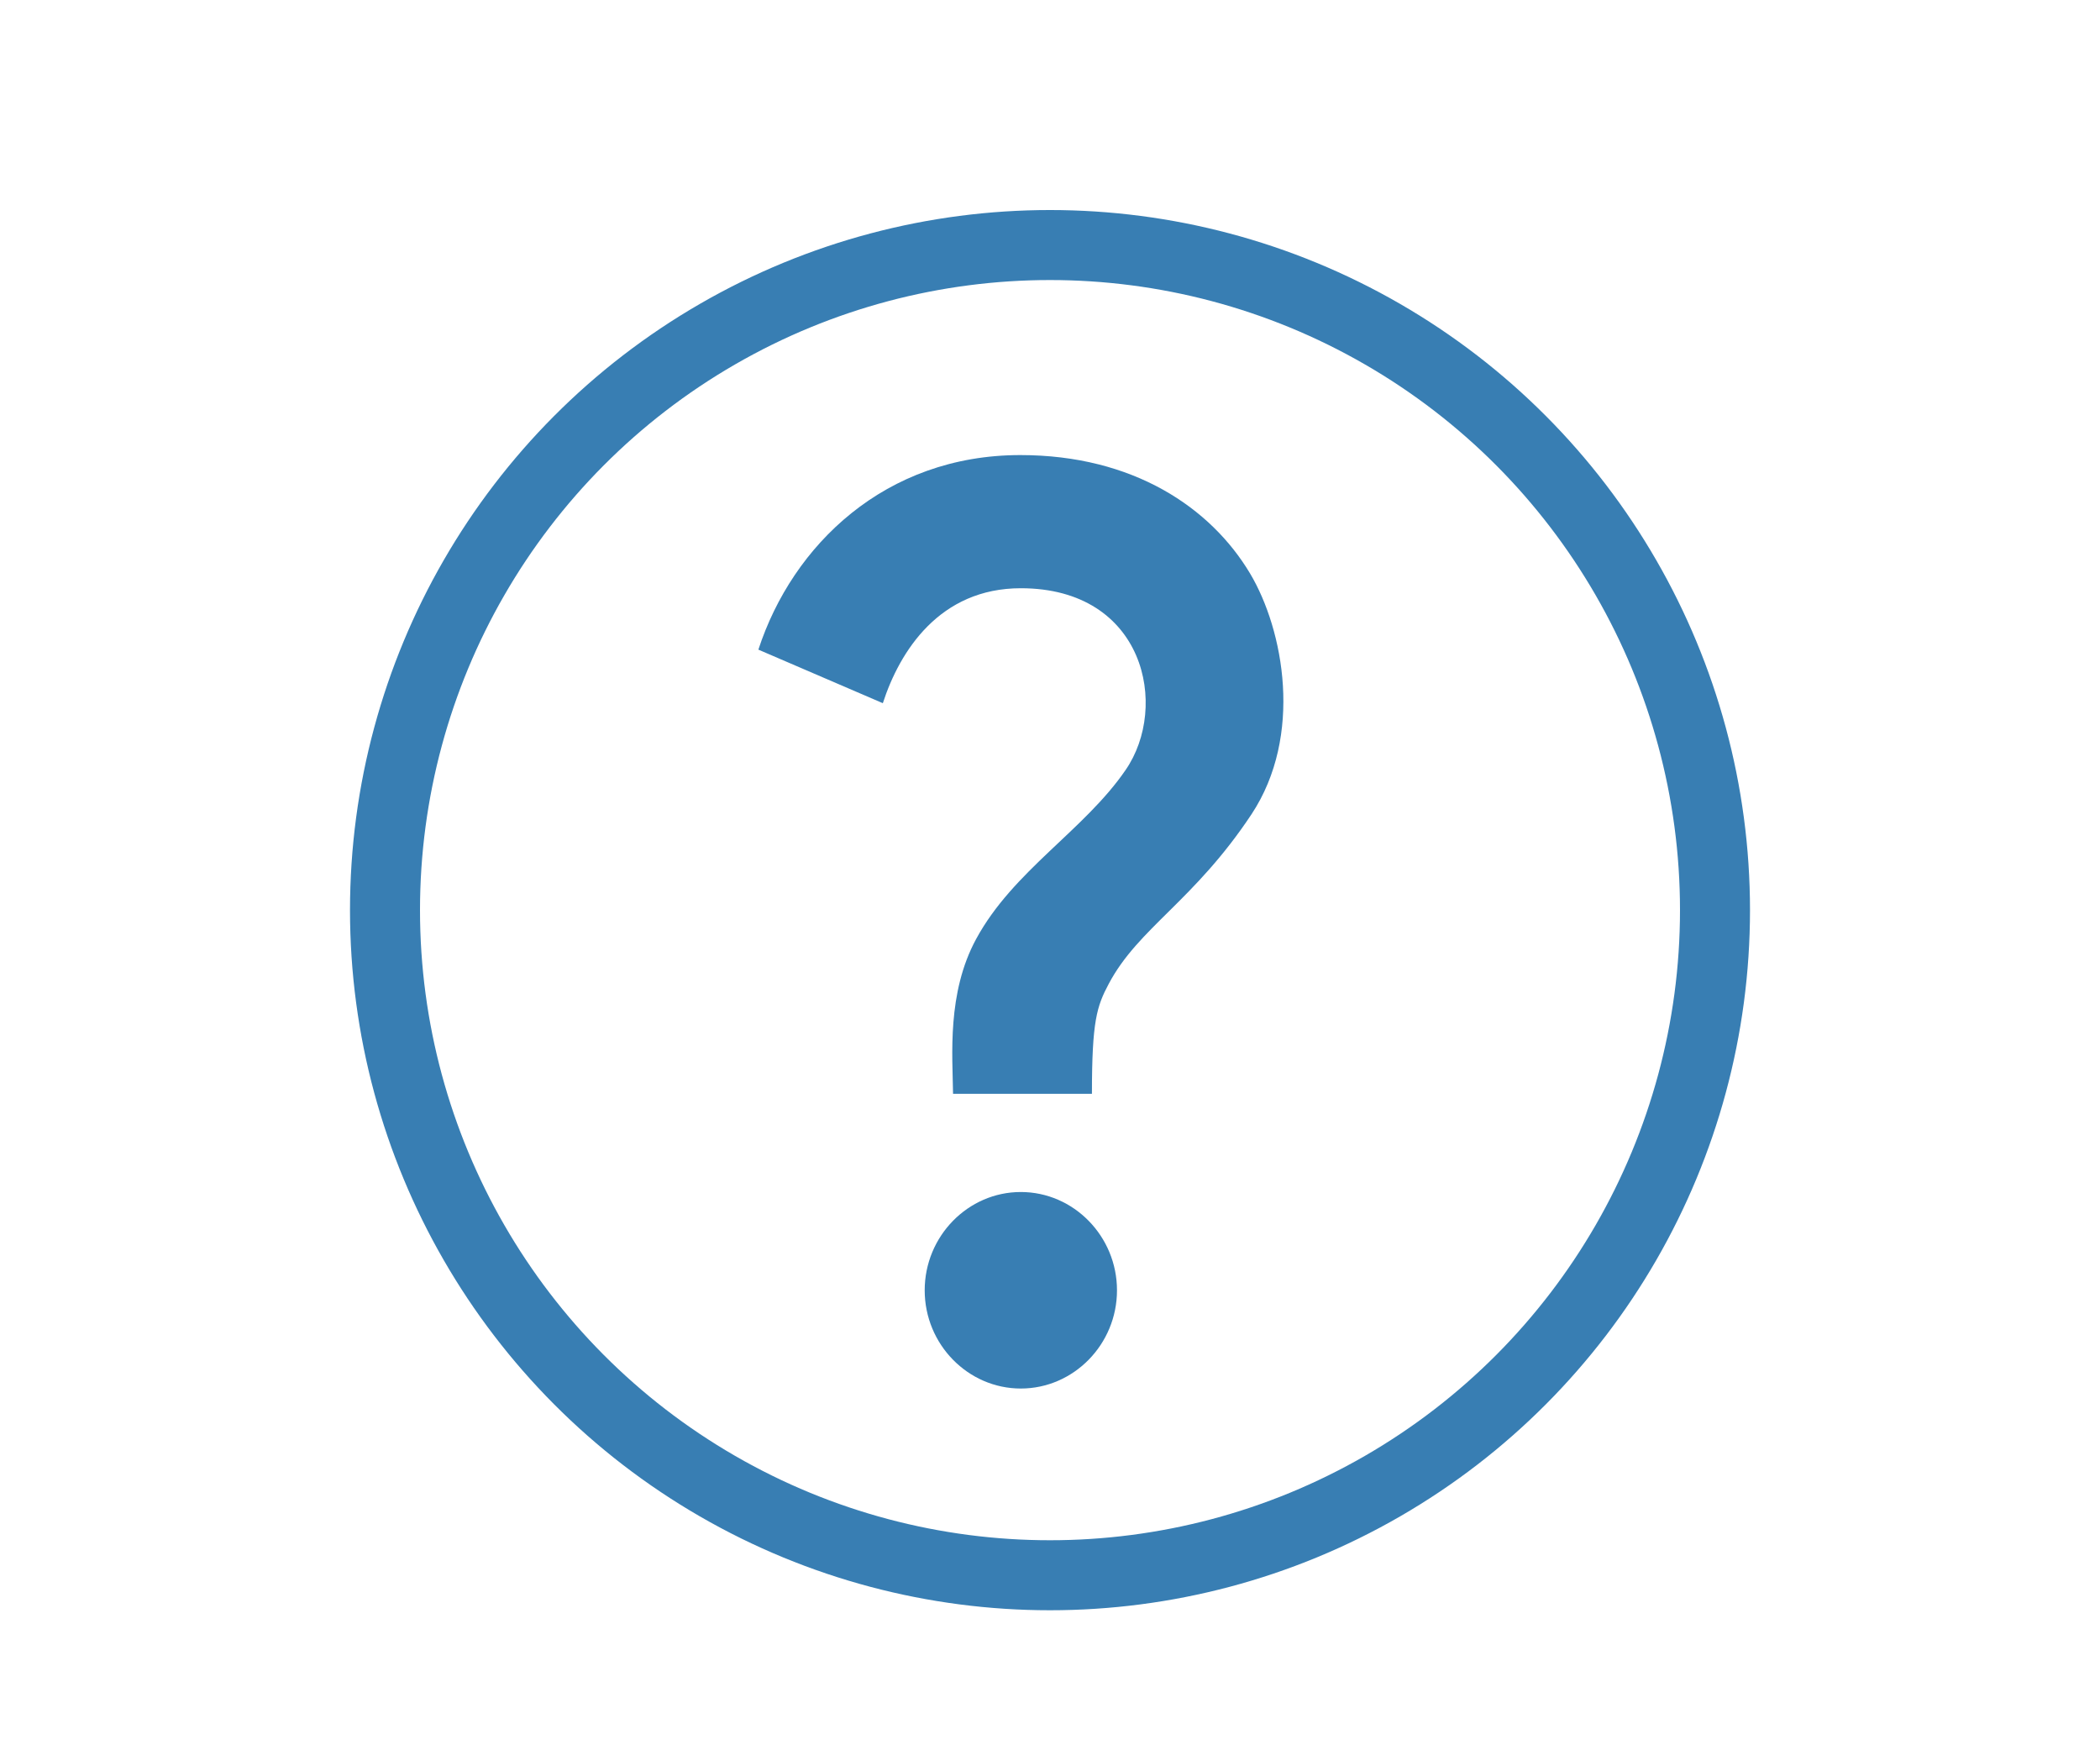
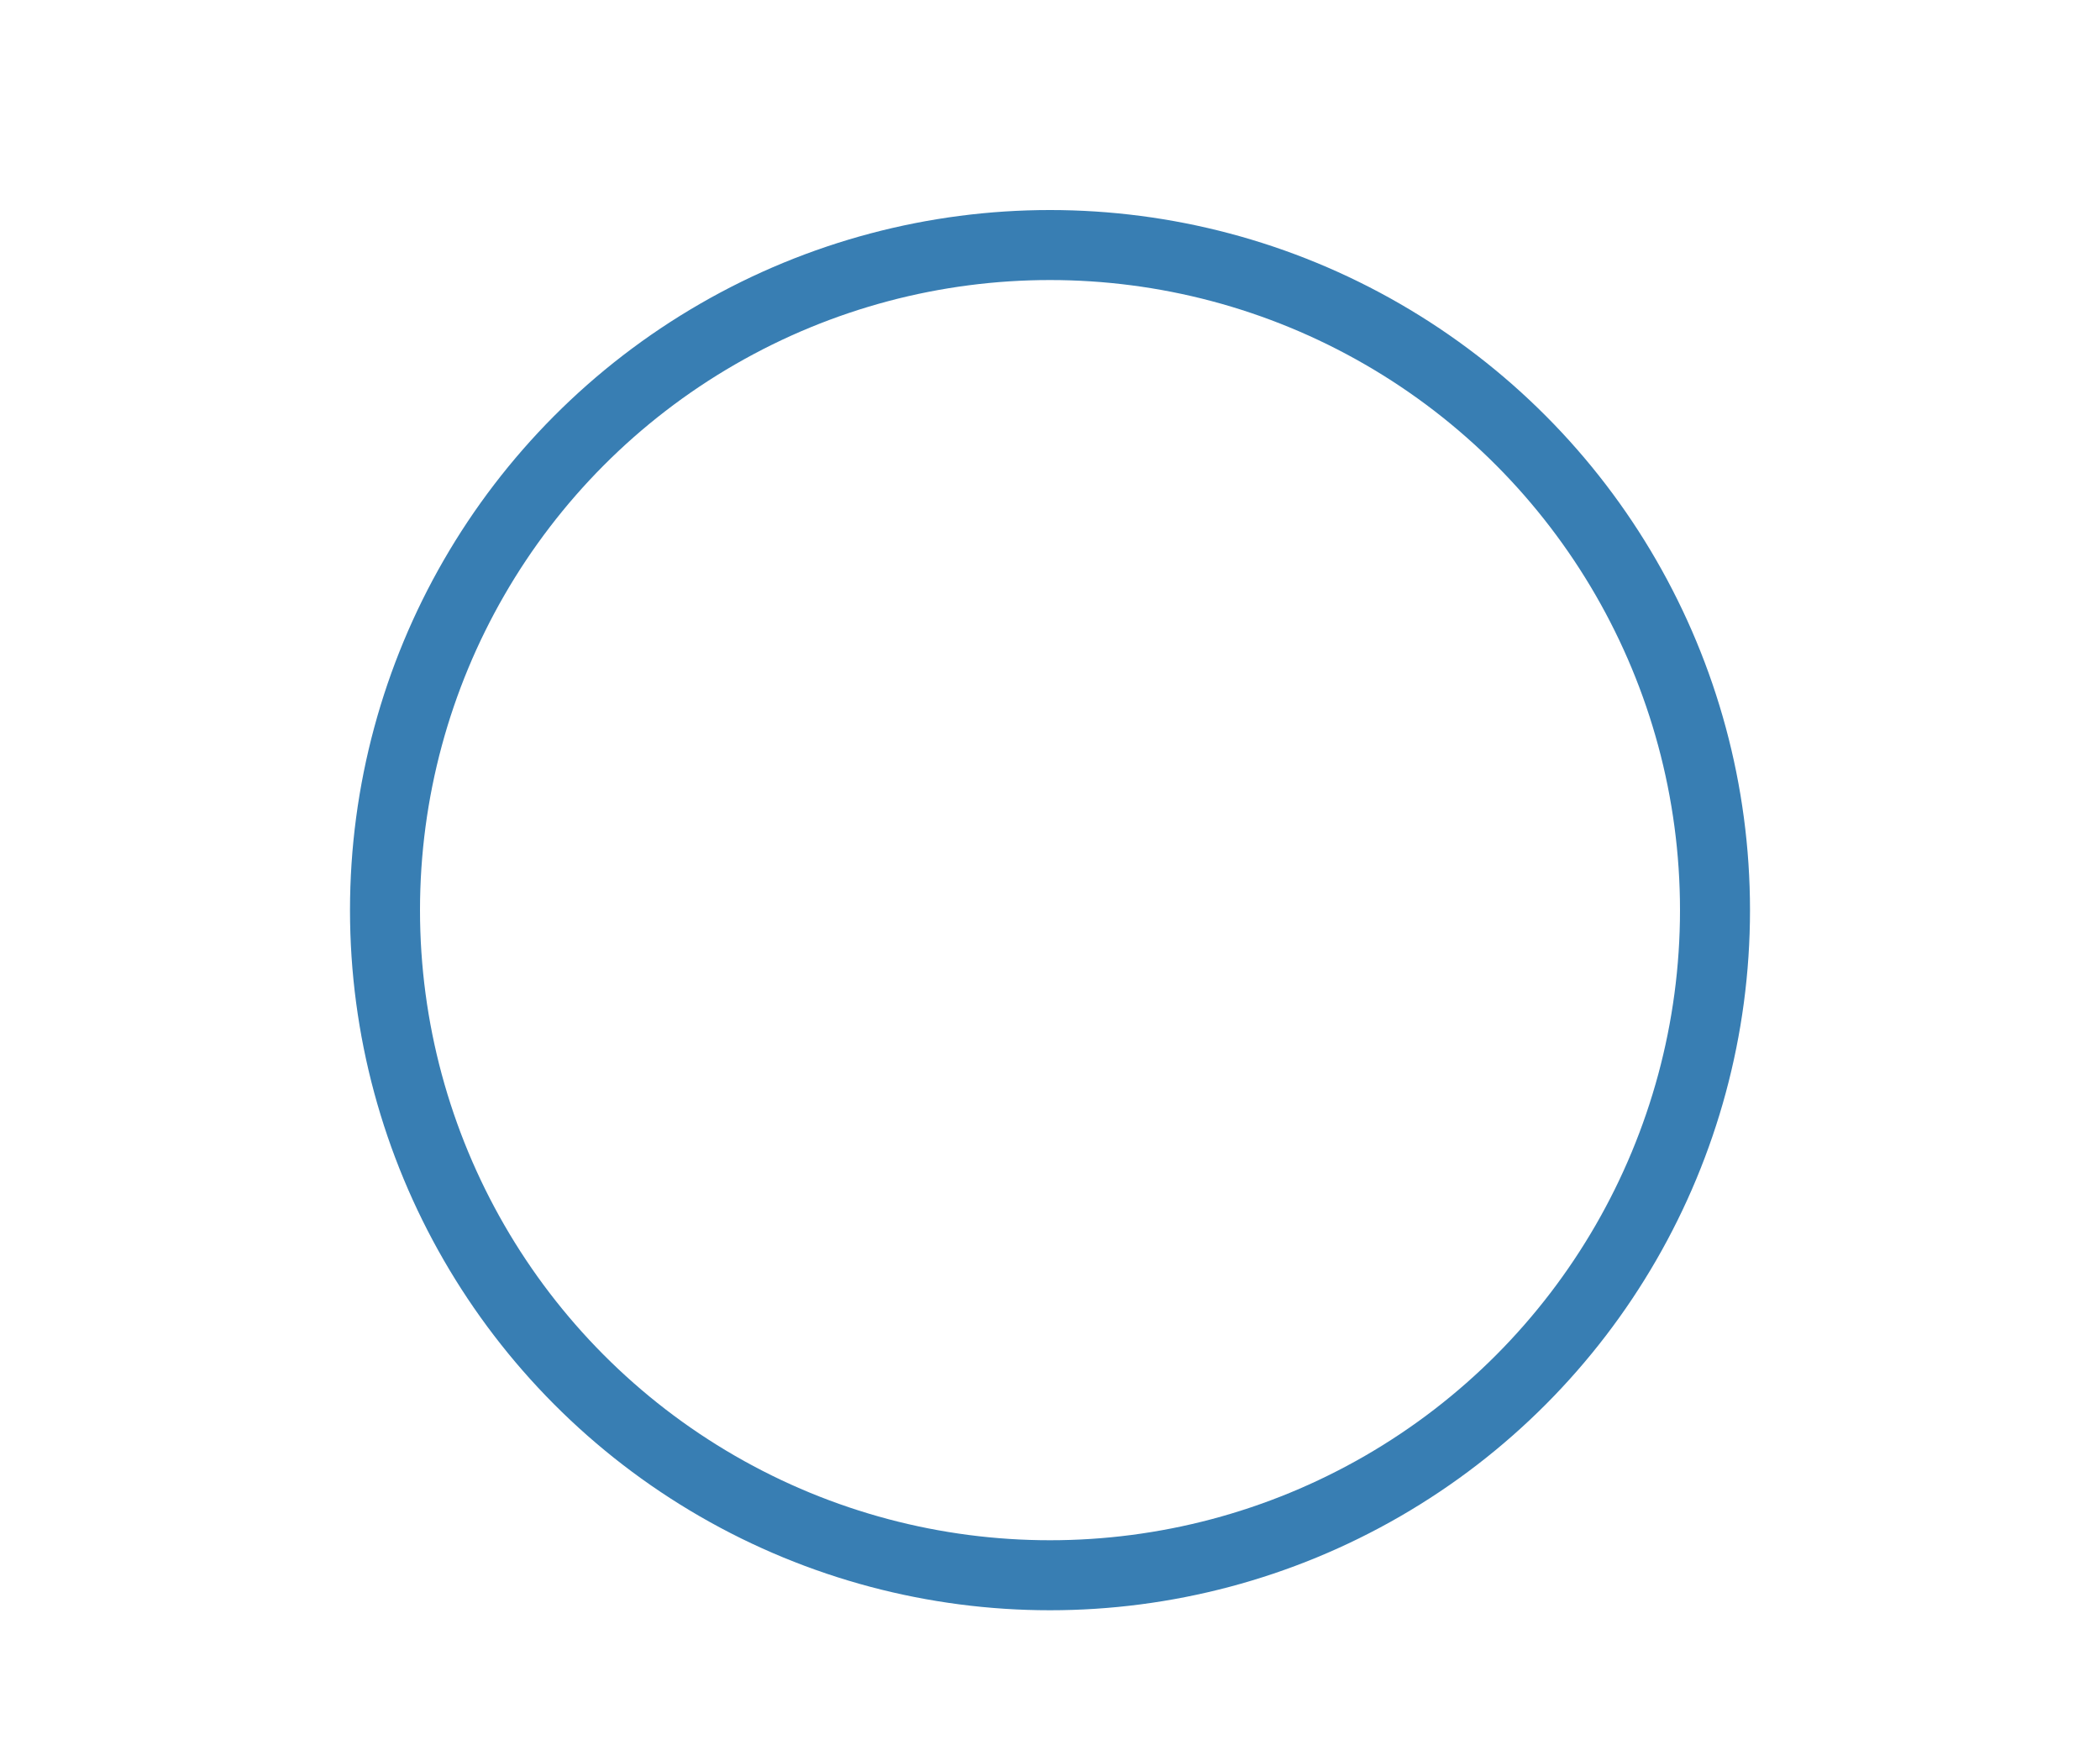
<svg xmlns="http://www.w3.org/2000/svg" width="30" height="25" viewBox="0 0 30 25" fill="none">
  <mask id="mask0_202_410" style="mask-type:alpha" maskUnits="userSpaceOnUse" x="0" y="0" width="30" height="25">
-     <rect width="30" height="25" fill="#C4C4C4" />
-   </mask>
+     </mask>
  <g mask="url(#mask0_202_410)">
</g>
  <circle cx="15" cy="13" r="9.5" stroke="#387EB3" />
-   <path d="M13.945 13.412C14.473 12.437 15.489 11.861 16.08 10.998C16.705 10.093 16.355 8.402 14.583 8.402C13.423 8.402 12.853 9.3 12.612 10.044L10.834 9.279C11.322 7.784 12.647 6.5 14.576 6.5C16.19 6.5 17.296 7.251 17.858 8.191C18.339 8.998 18.621 10.507 17.879 11.63C17.055 12.872 16.265 13.251 15.84 14.051C15.668 14.374 15.599 14.584 15.599 15.623H13.615C13.608 15.075 13.526 14.184 13.945 13.412ZM15.957 18.43C15.957 19.202 15.338 19.833 14.583 19.833C13.828 19.833 13.21 19.202 13.21 18.43C13.21 17.658 13.828 17.026 14.583 17.026C15.338 17.026 15.957 17.658 15.957 18.43Z" fill="#387EB3" />
</svg>